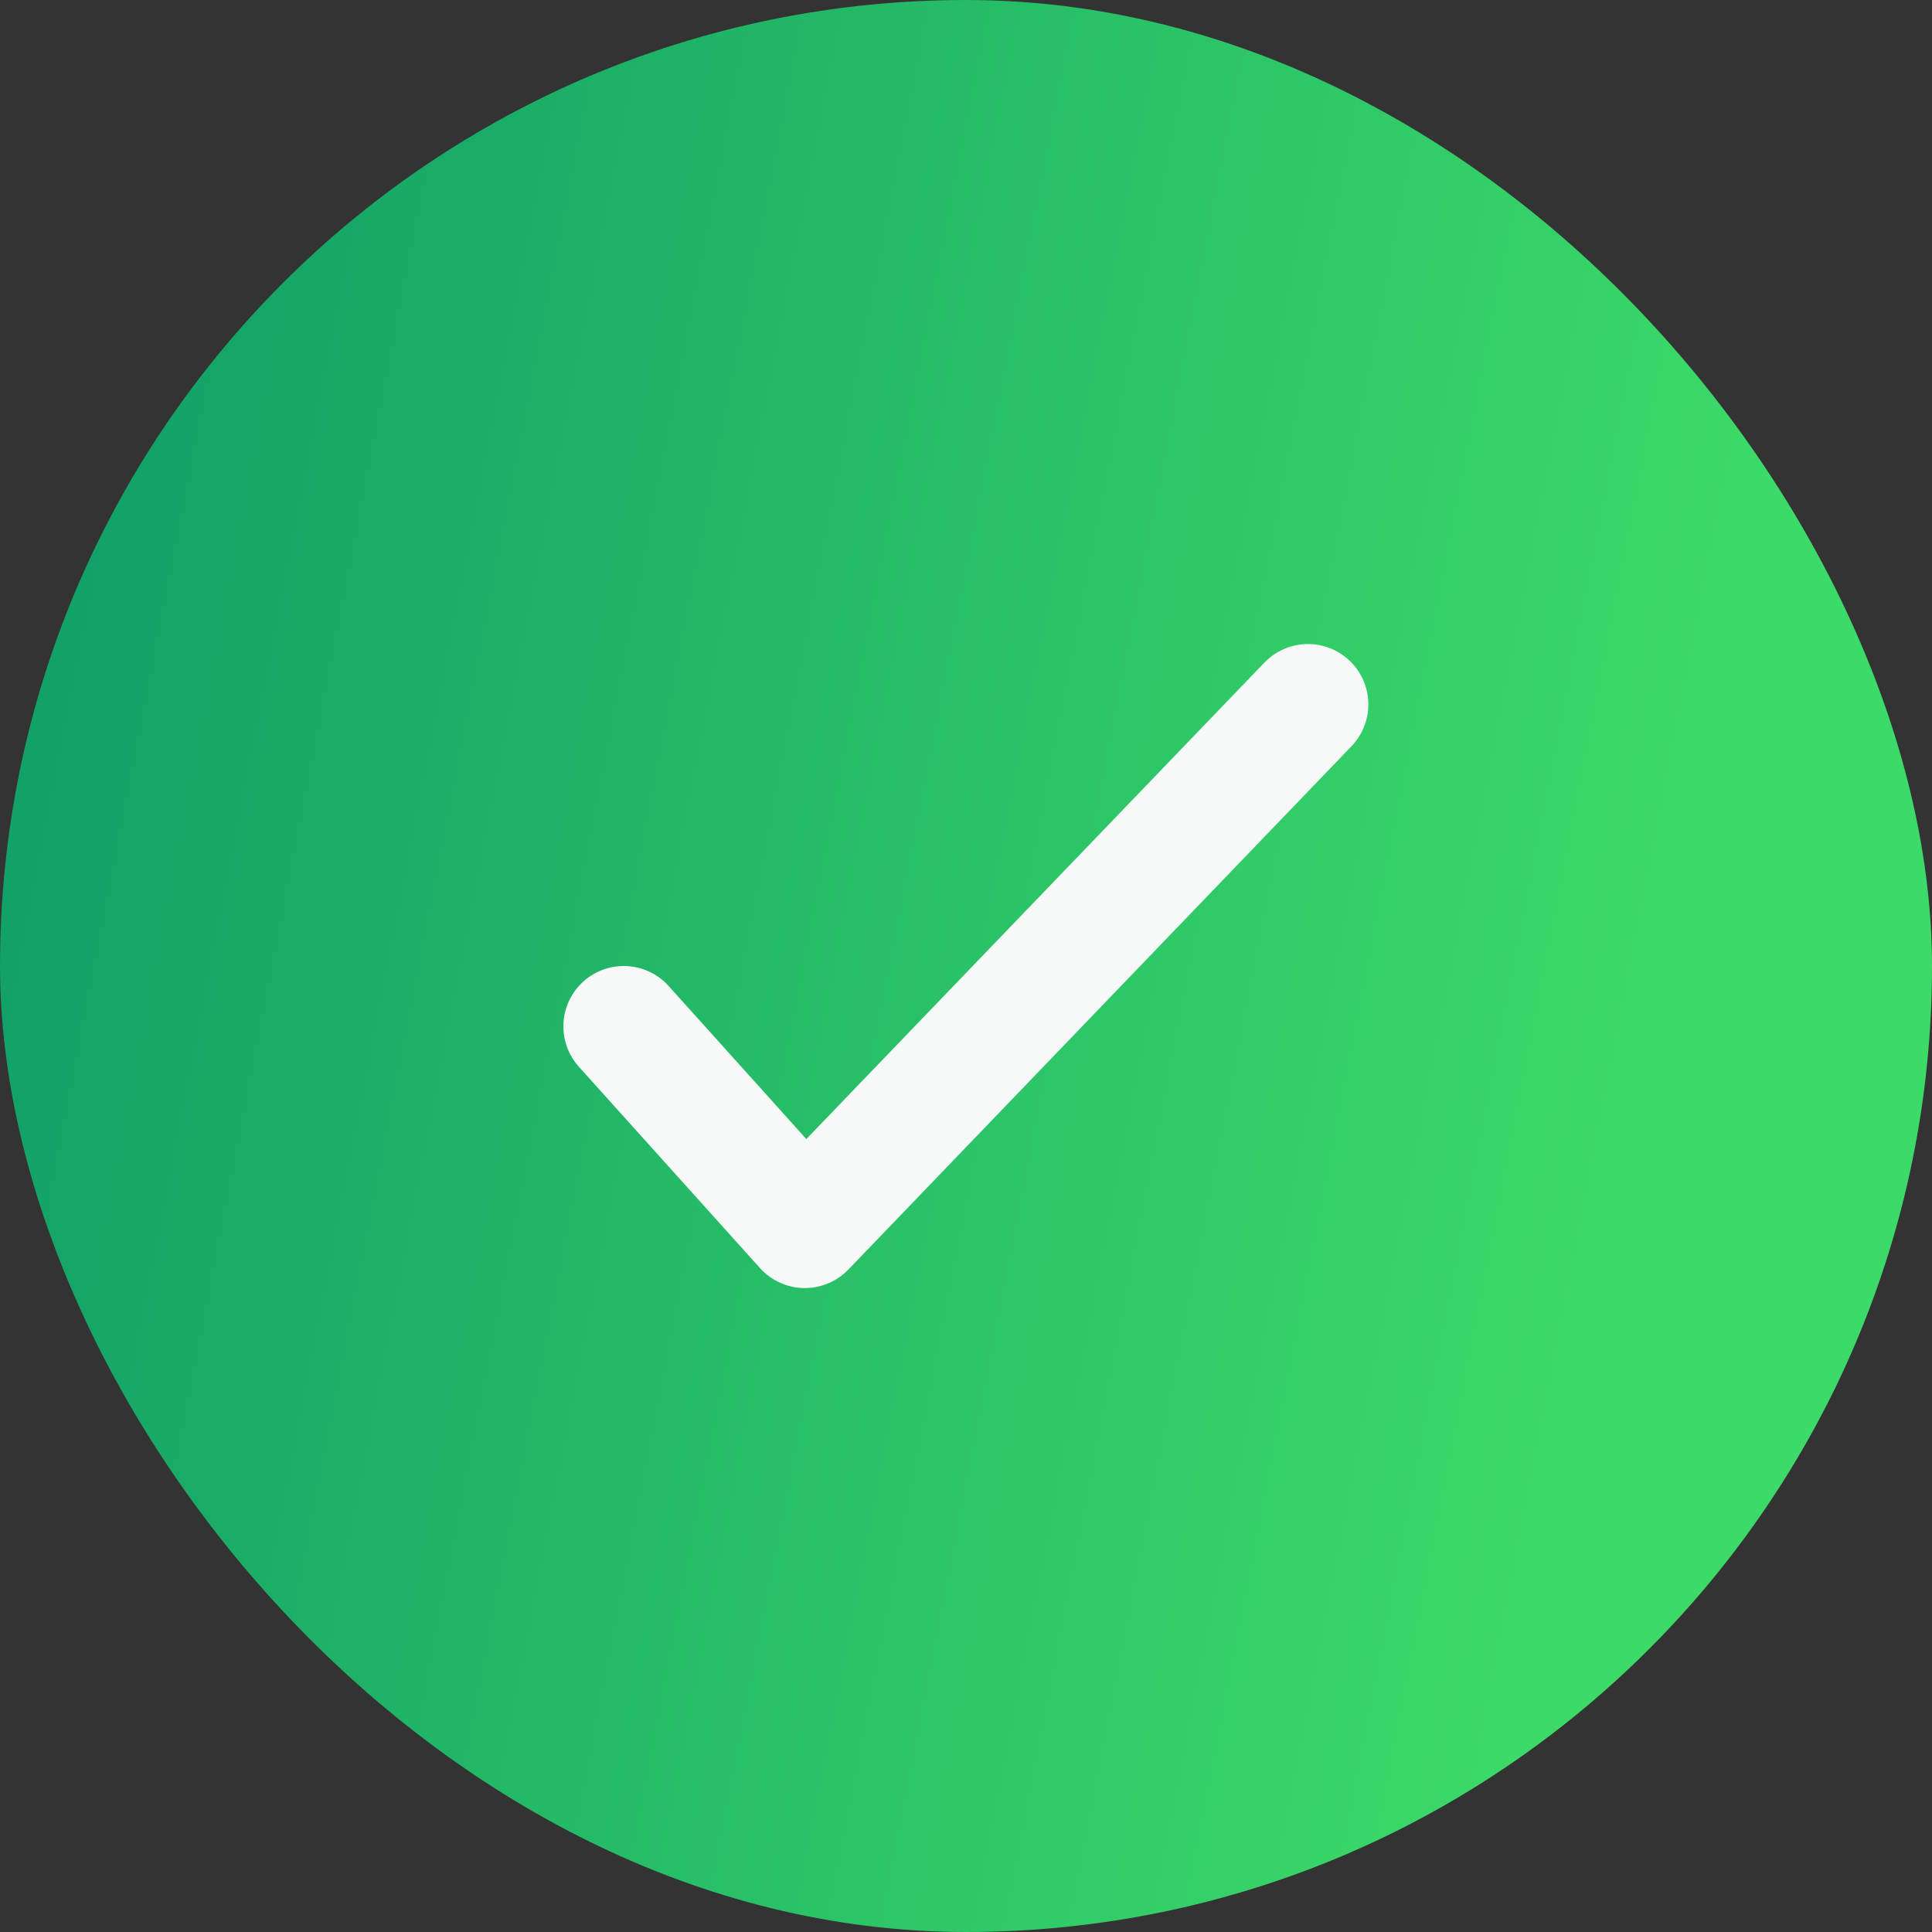
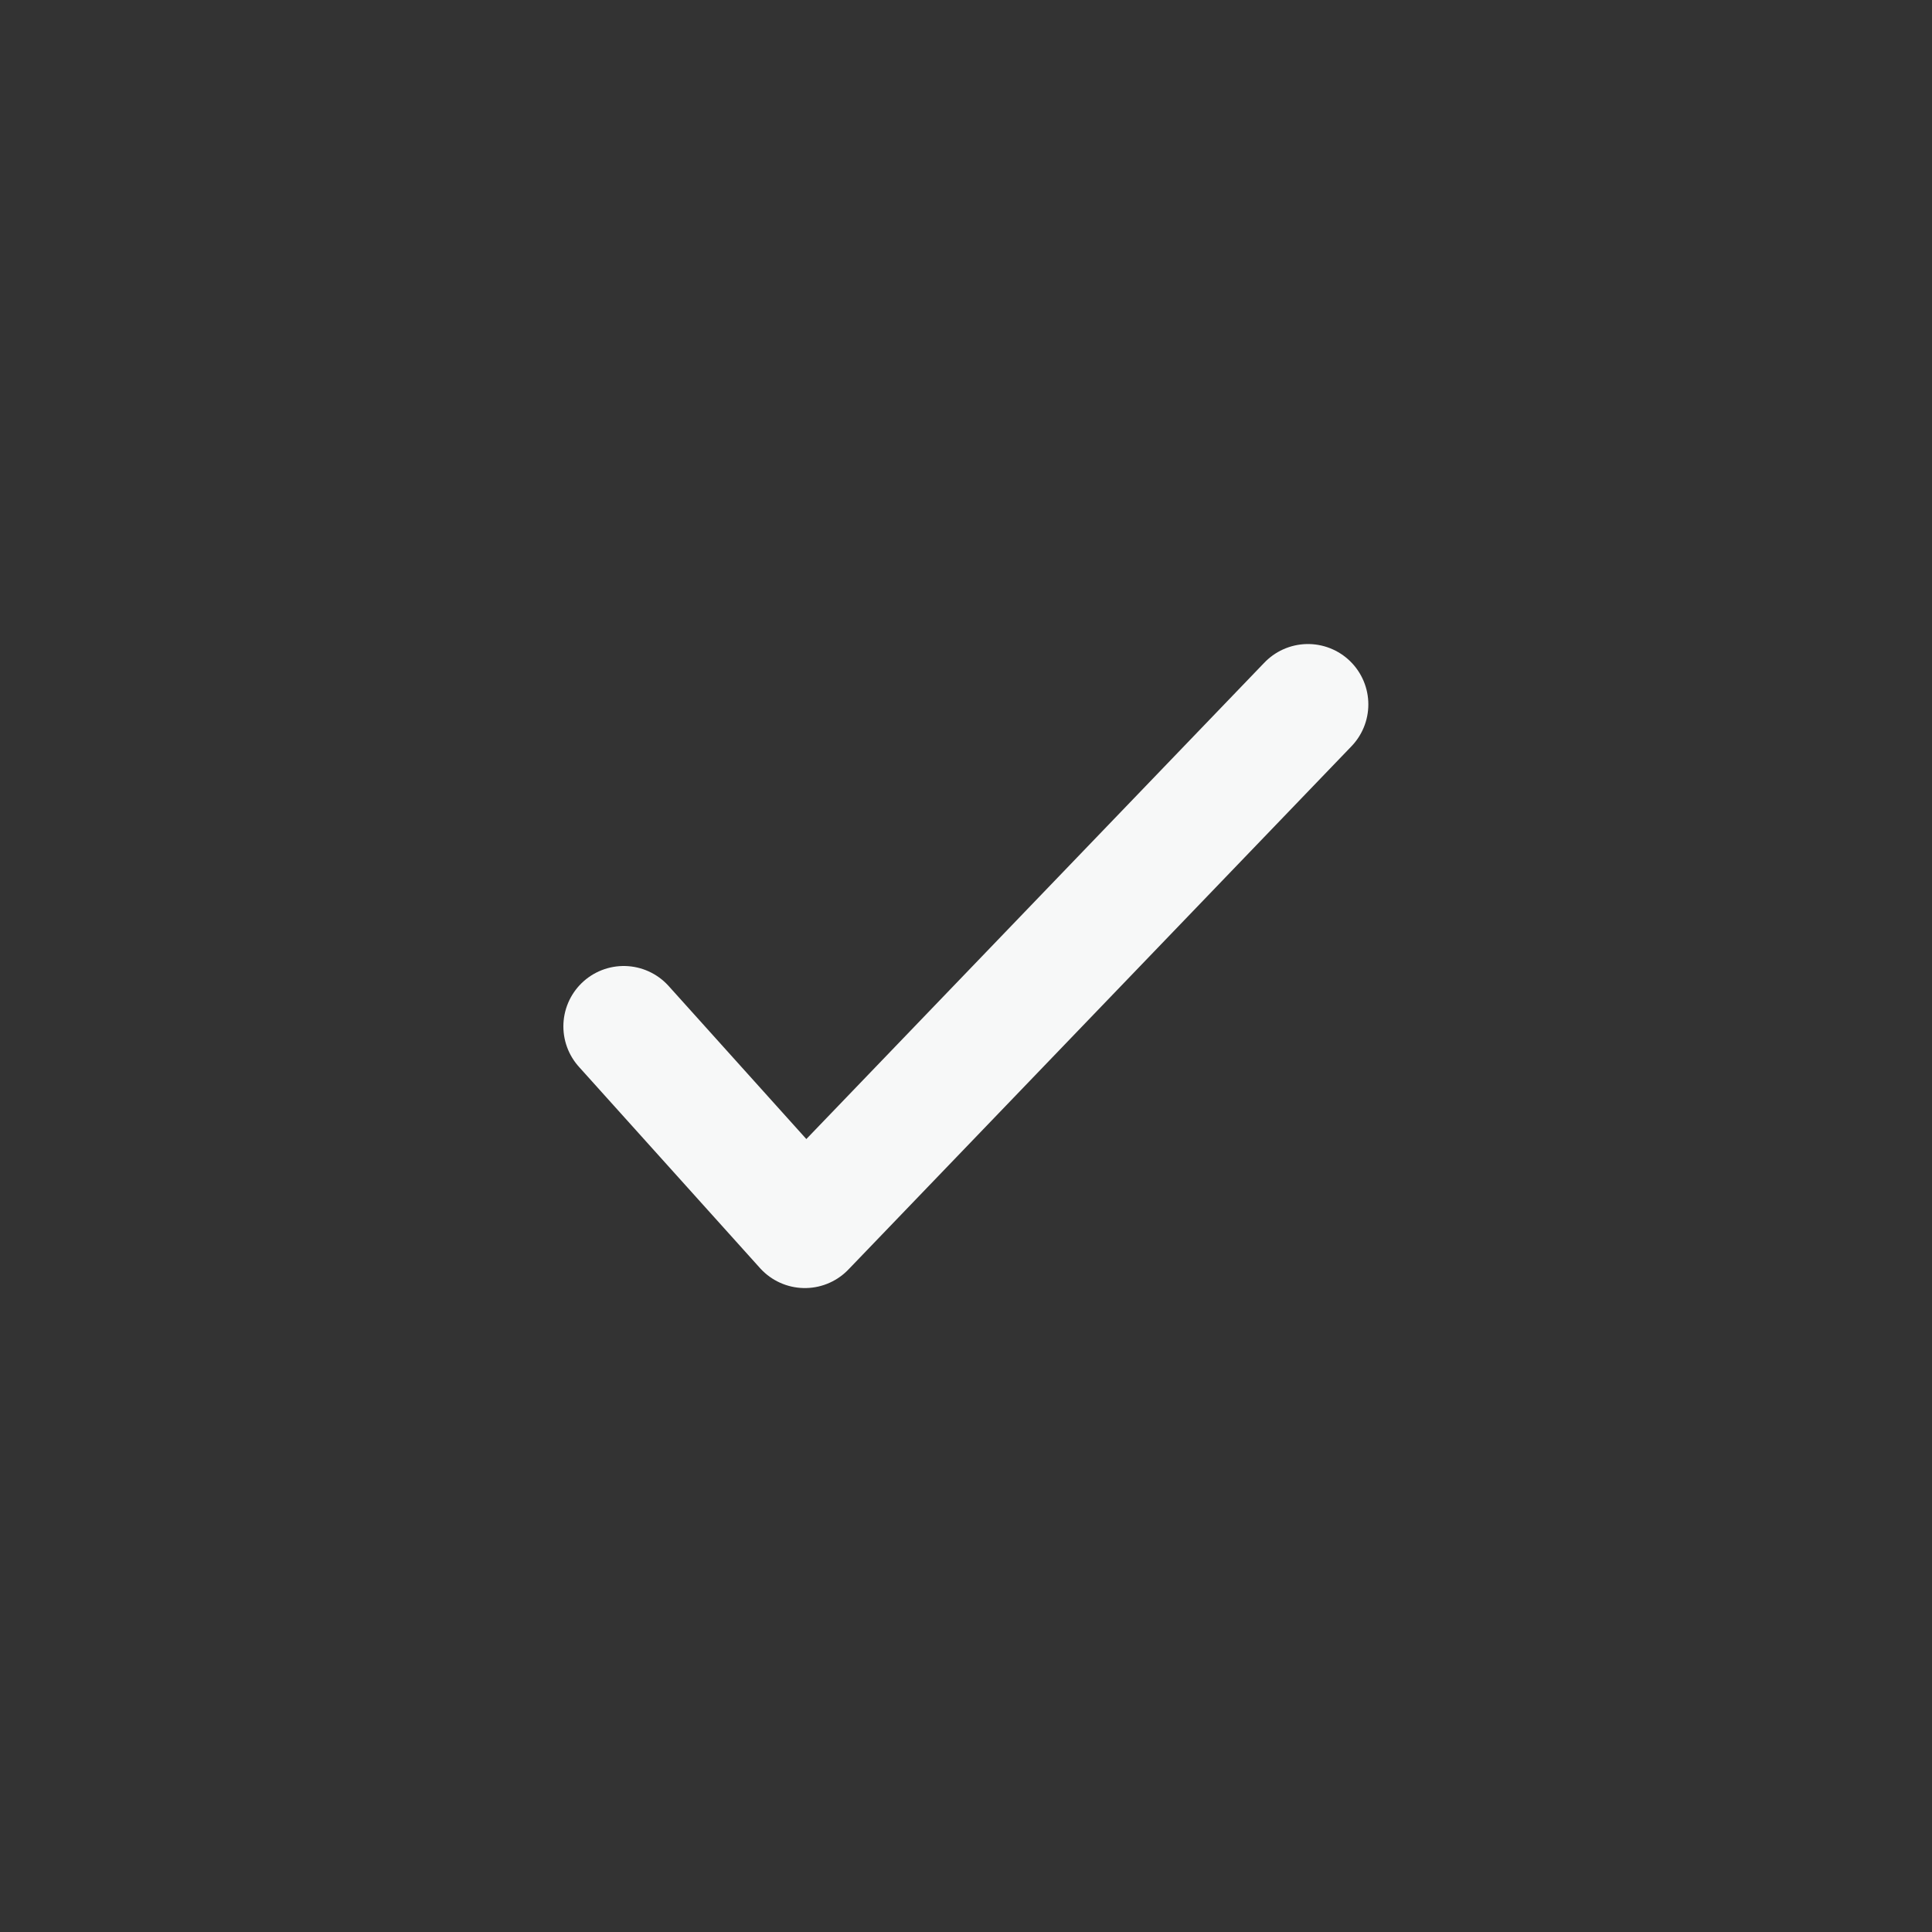
<svg xmlns="http://www.w3.org/2000/svg" width="20" height="20" viewBox="0 0 20 20" fill="none">
  <rect x="0" y="0" width="20" height="20" fill="#333333" stroke="none" />
-   <rect width="20" height="20" rx="10" fill="url(#paint0_linear_7242_1843)" />
  <path d="M6.457 10.625L8.332 12.709L13.54 7.292" stroke="#F7F8F8" stroke-width="1.25" stroke-linecap="round" stroke-linejoin="round" />
  <defs>
    <linearGradient id="paint0_linear_7242_1843" x1="2.754" y1="-6.406" x2="19.879" y2="-3.093" gradientUnits="userSpaceOnUse">
      <stop stop-color="#11A067" />
      <stop offset="1" stop-color="#3CDA68" />
    </linearGradient>
  </defs>
</svg>